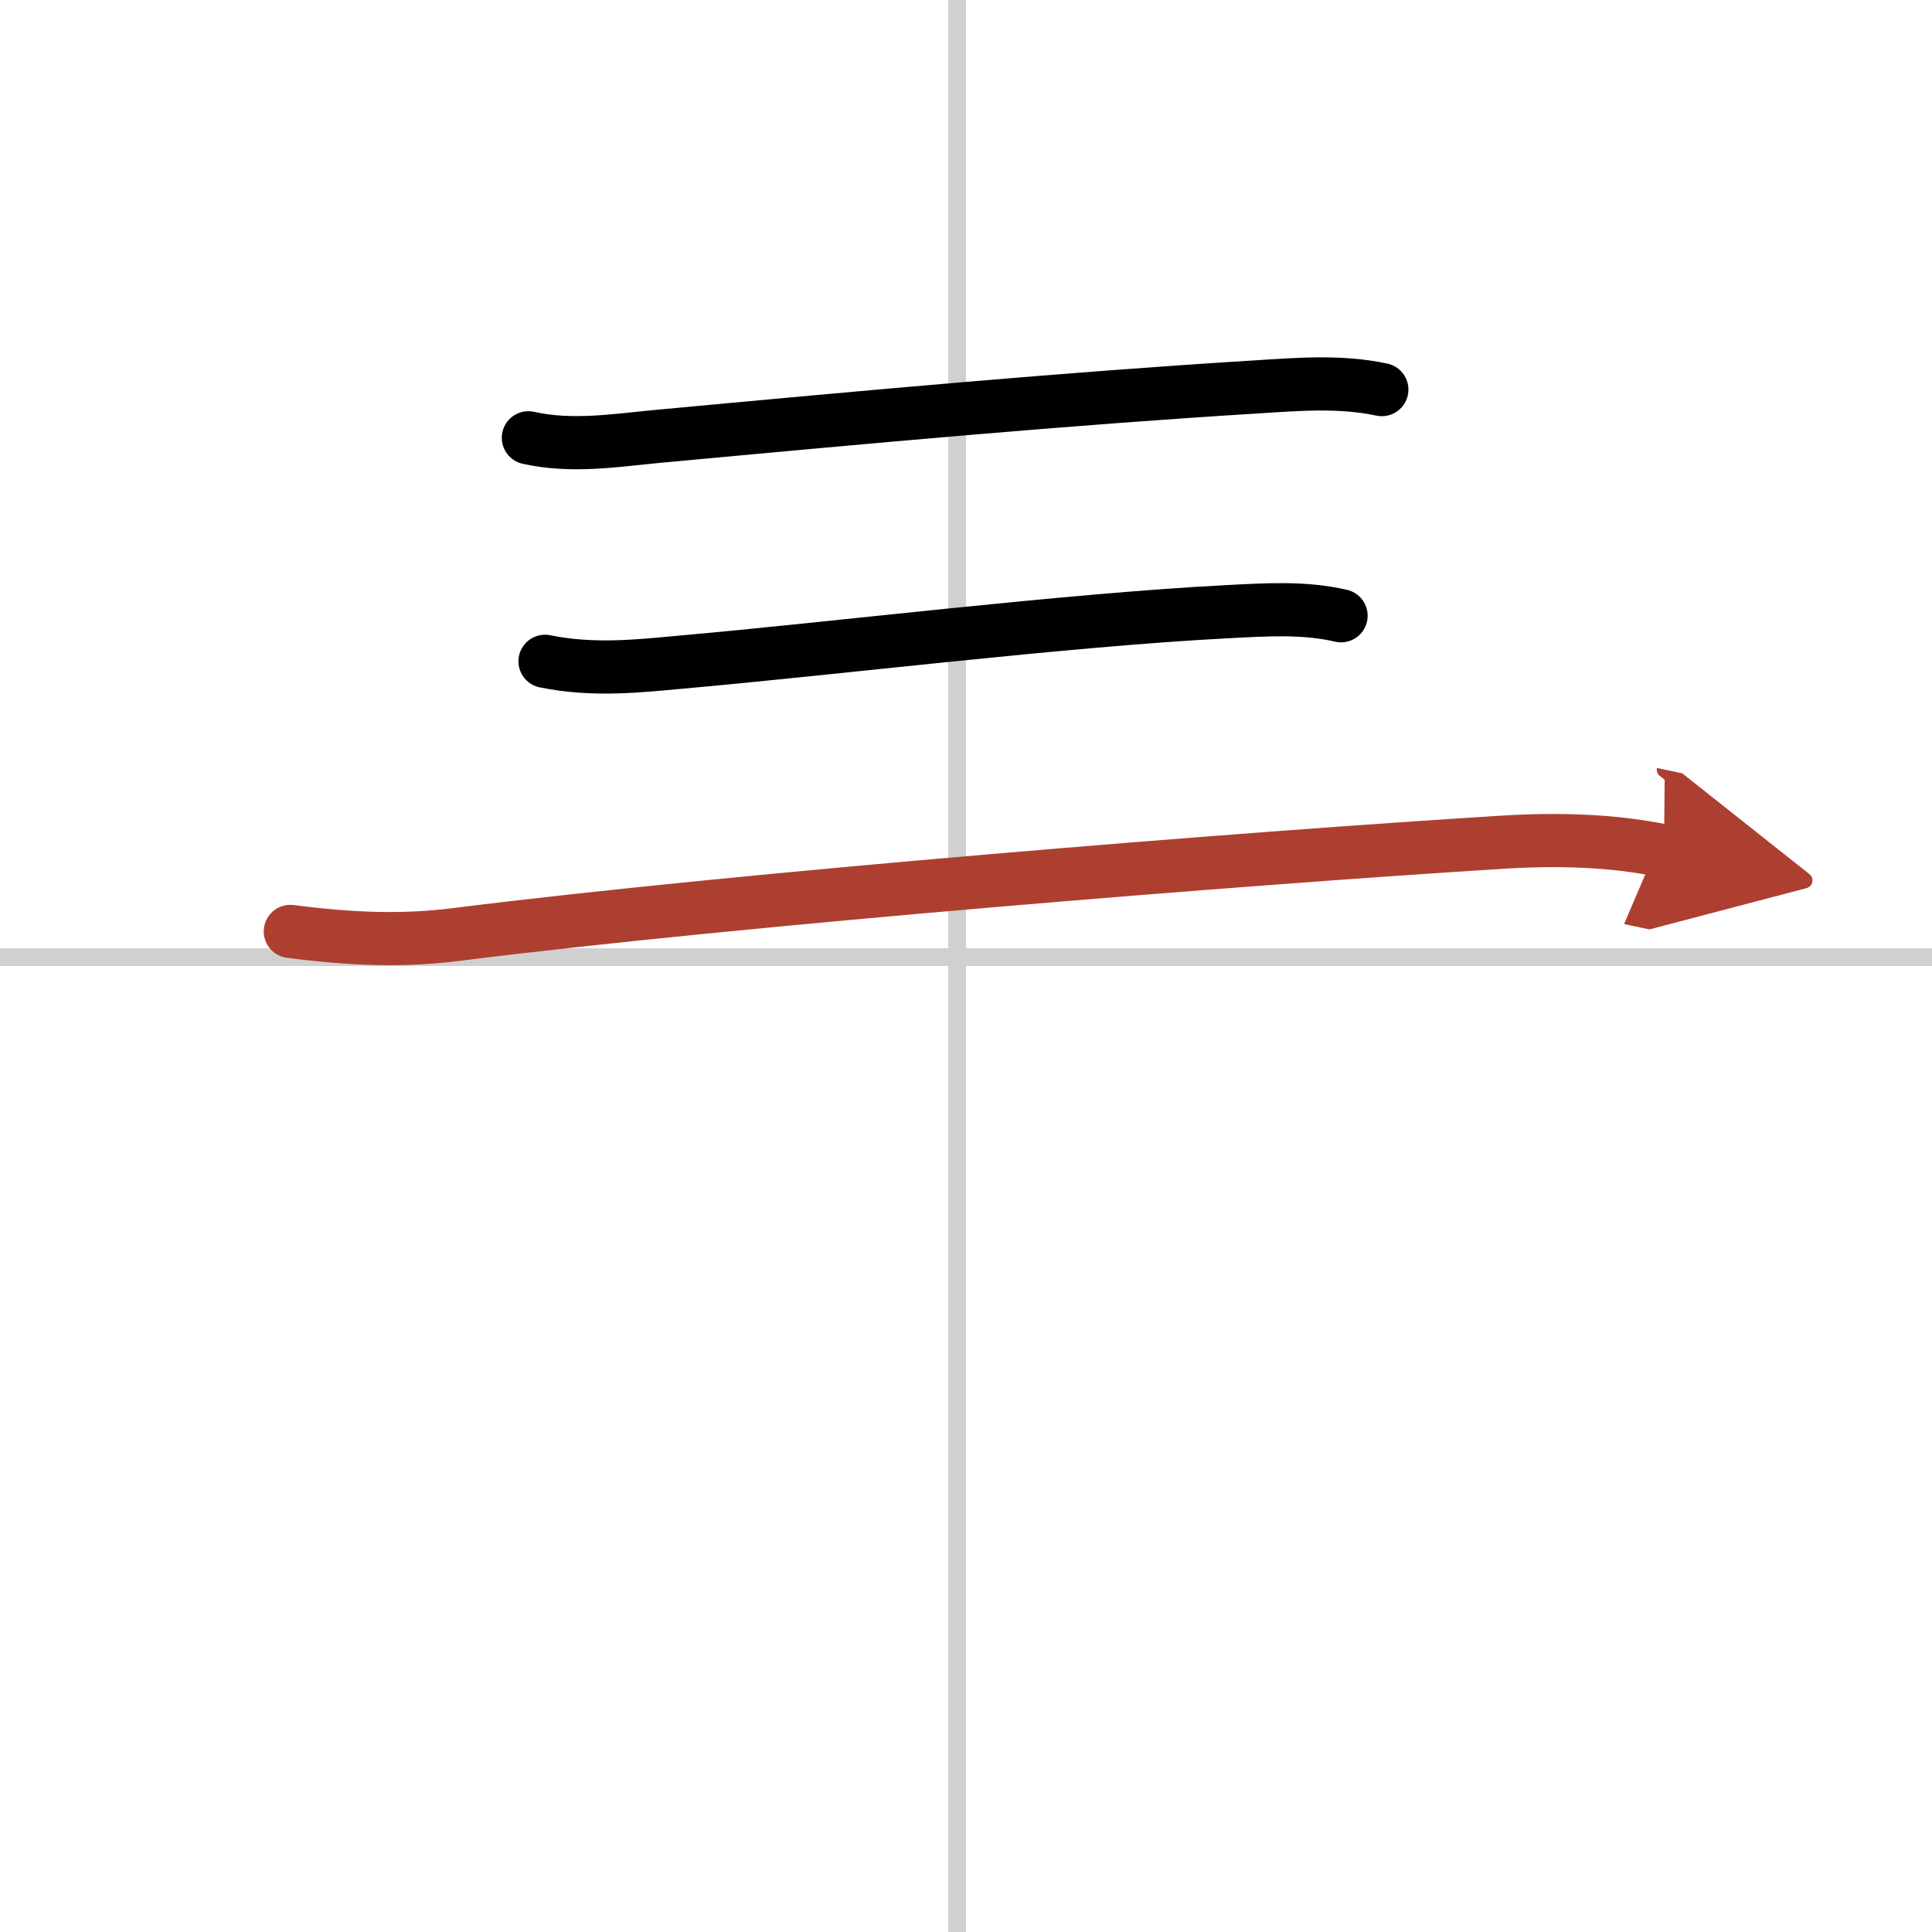
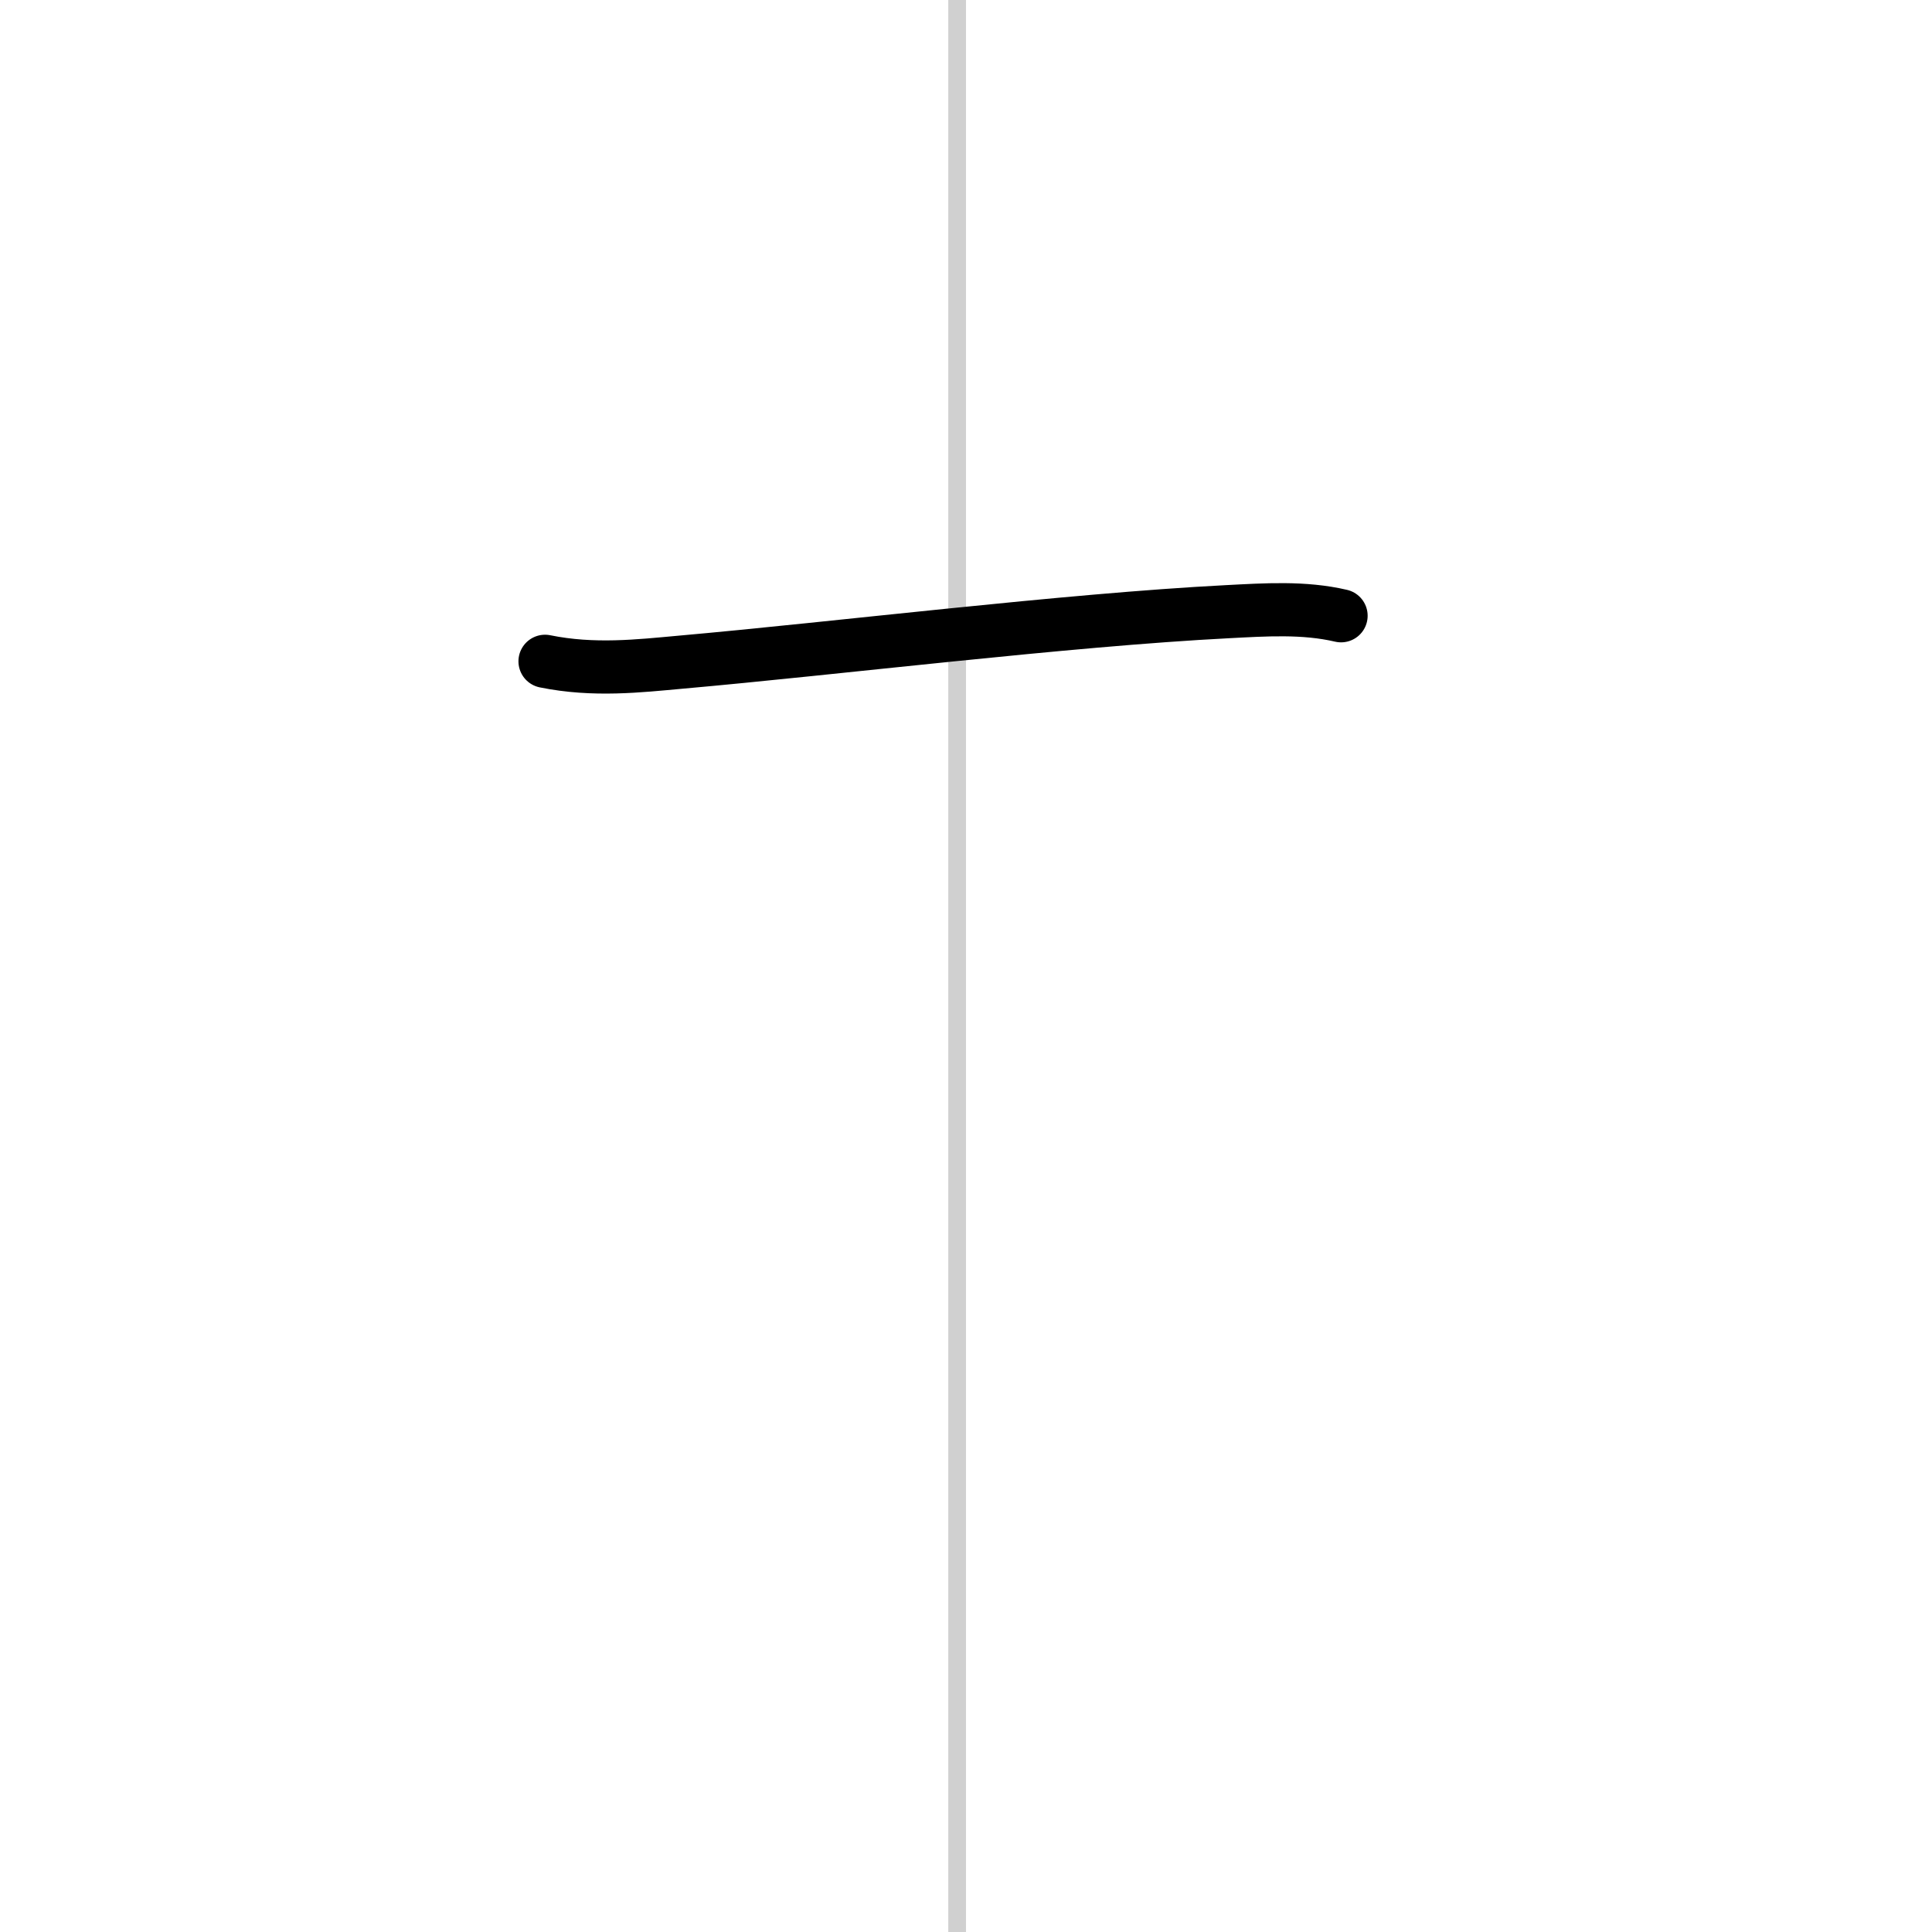
<svg xmlns="http://www.w3.org/2000/svg" width="400" height="400" viewBox="0 0 109 109">
  <defs>
    <marker id="a" markerWidth="4" orient="auto" refX="1" refY="5" viewBox="0 0 10 10">
-       <polyline points="0 0 10 5 0 10 1 5" fill="#ad3f31" stroke="#ad3f31" />
-     </marker>
+       </marker>
  </defs>
  <g fill="none" stroke="#000" stroke-linecap="round" stroke-linejoin="round" stroke-width="3">
-     <rect width="100%" height="100%" fill="#fff" stroke="#fff" />
    <line x1="54" x2="54" y2="109" stroke="#d0d0d0" stroke-width="1" />
-     <line x2="109" y1="54" y2="54" stroke="#d0d0d0" stroke-width="1" />
-     <path d="m29.81 24.7c2.44 0.55 4.97 0.14 7.19-0.07 12.13-1.13 23.29-2.15 33.86-2.8 2.38-0.15 4.74-0.35 7.1 0.15" />
    <path d="m30.75 37.31c2.75 0.56 5.32 0.26 7.64 0.05 8.71-0.77 21.72-2.38 30.86-2.85 2.13-0.11 4.31-0.26 6.41 0.23" />
-     <path d="m16.38 52.55c3.5 0.45 6.39 0.55 9.38 0.17 15.98-2.01 44.51-4.31 59.11-5.21 2.97-0.18 6.1-0.11 9.01 0.5" marker-end="url(#a)" stroke="#ad3f31" />
  </g>
</svg>